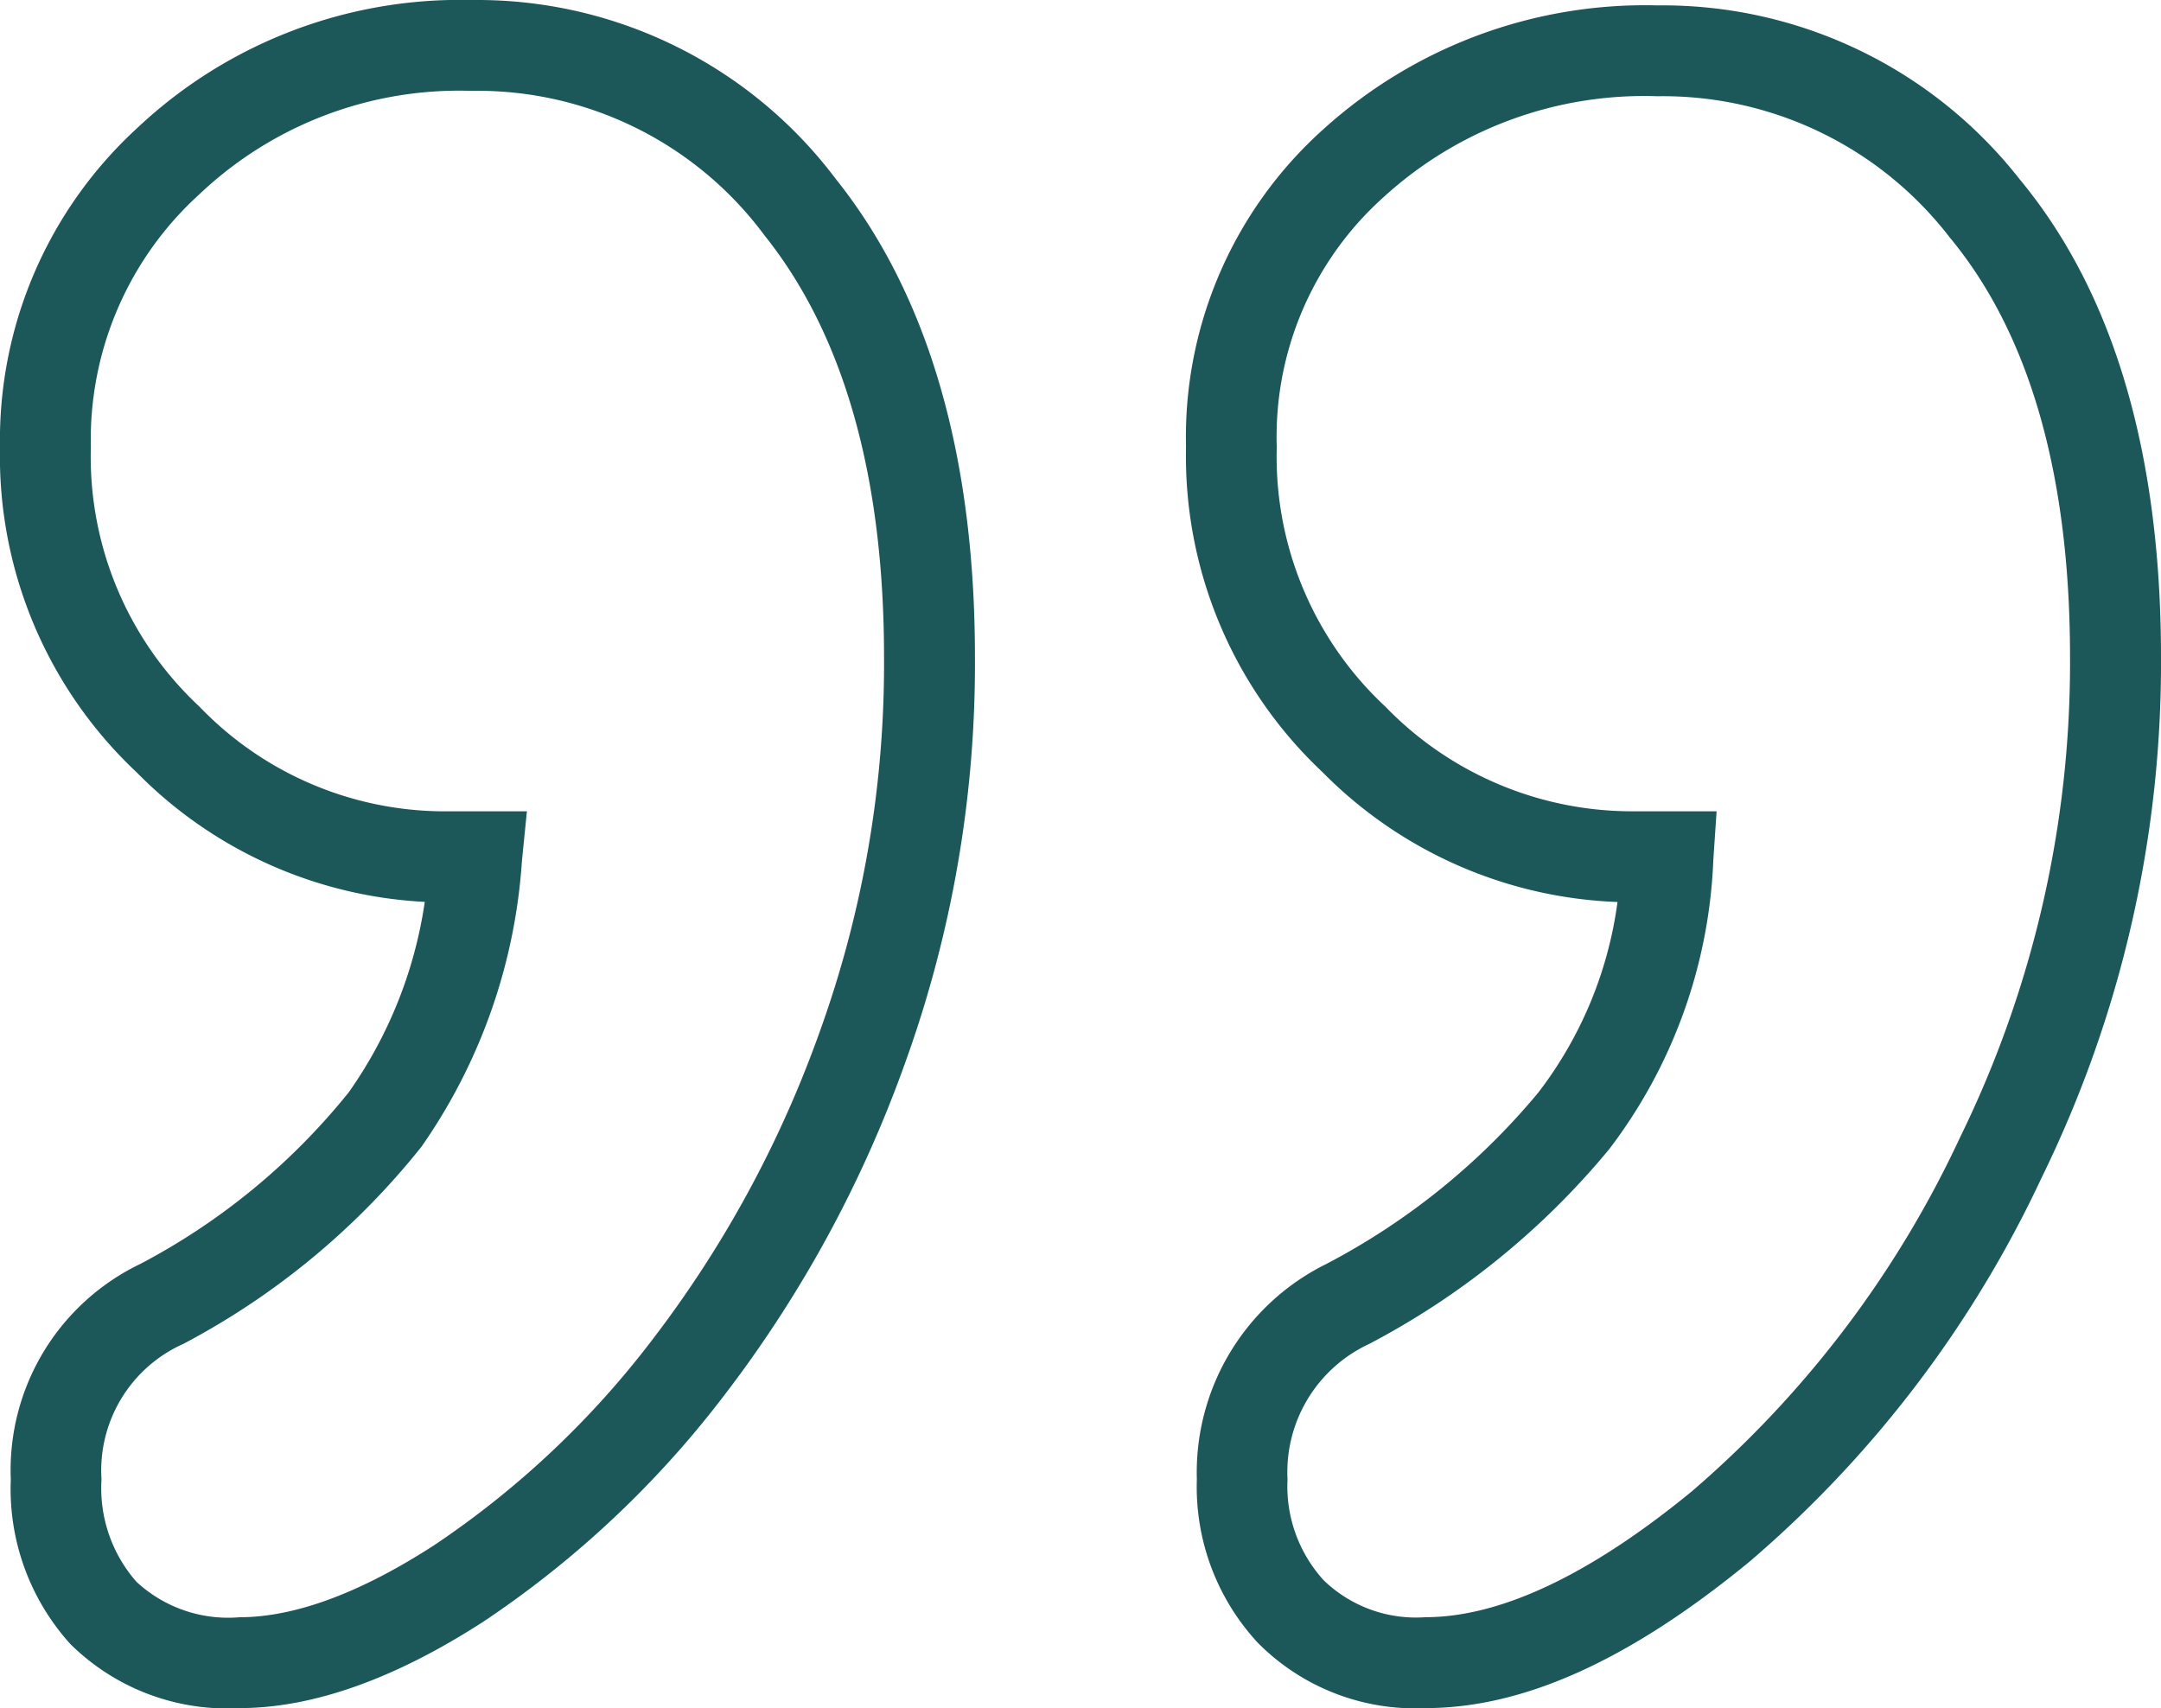
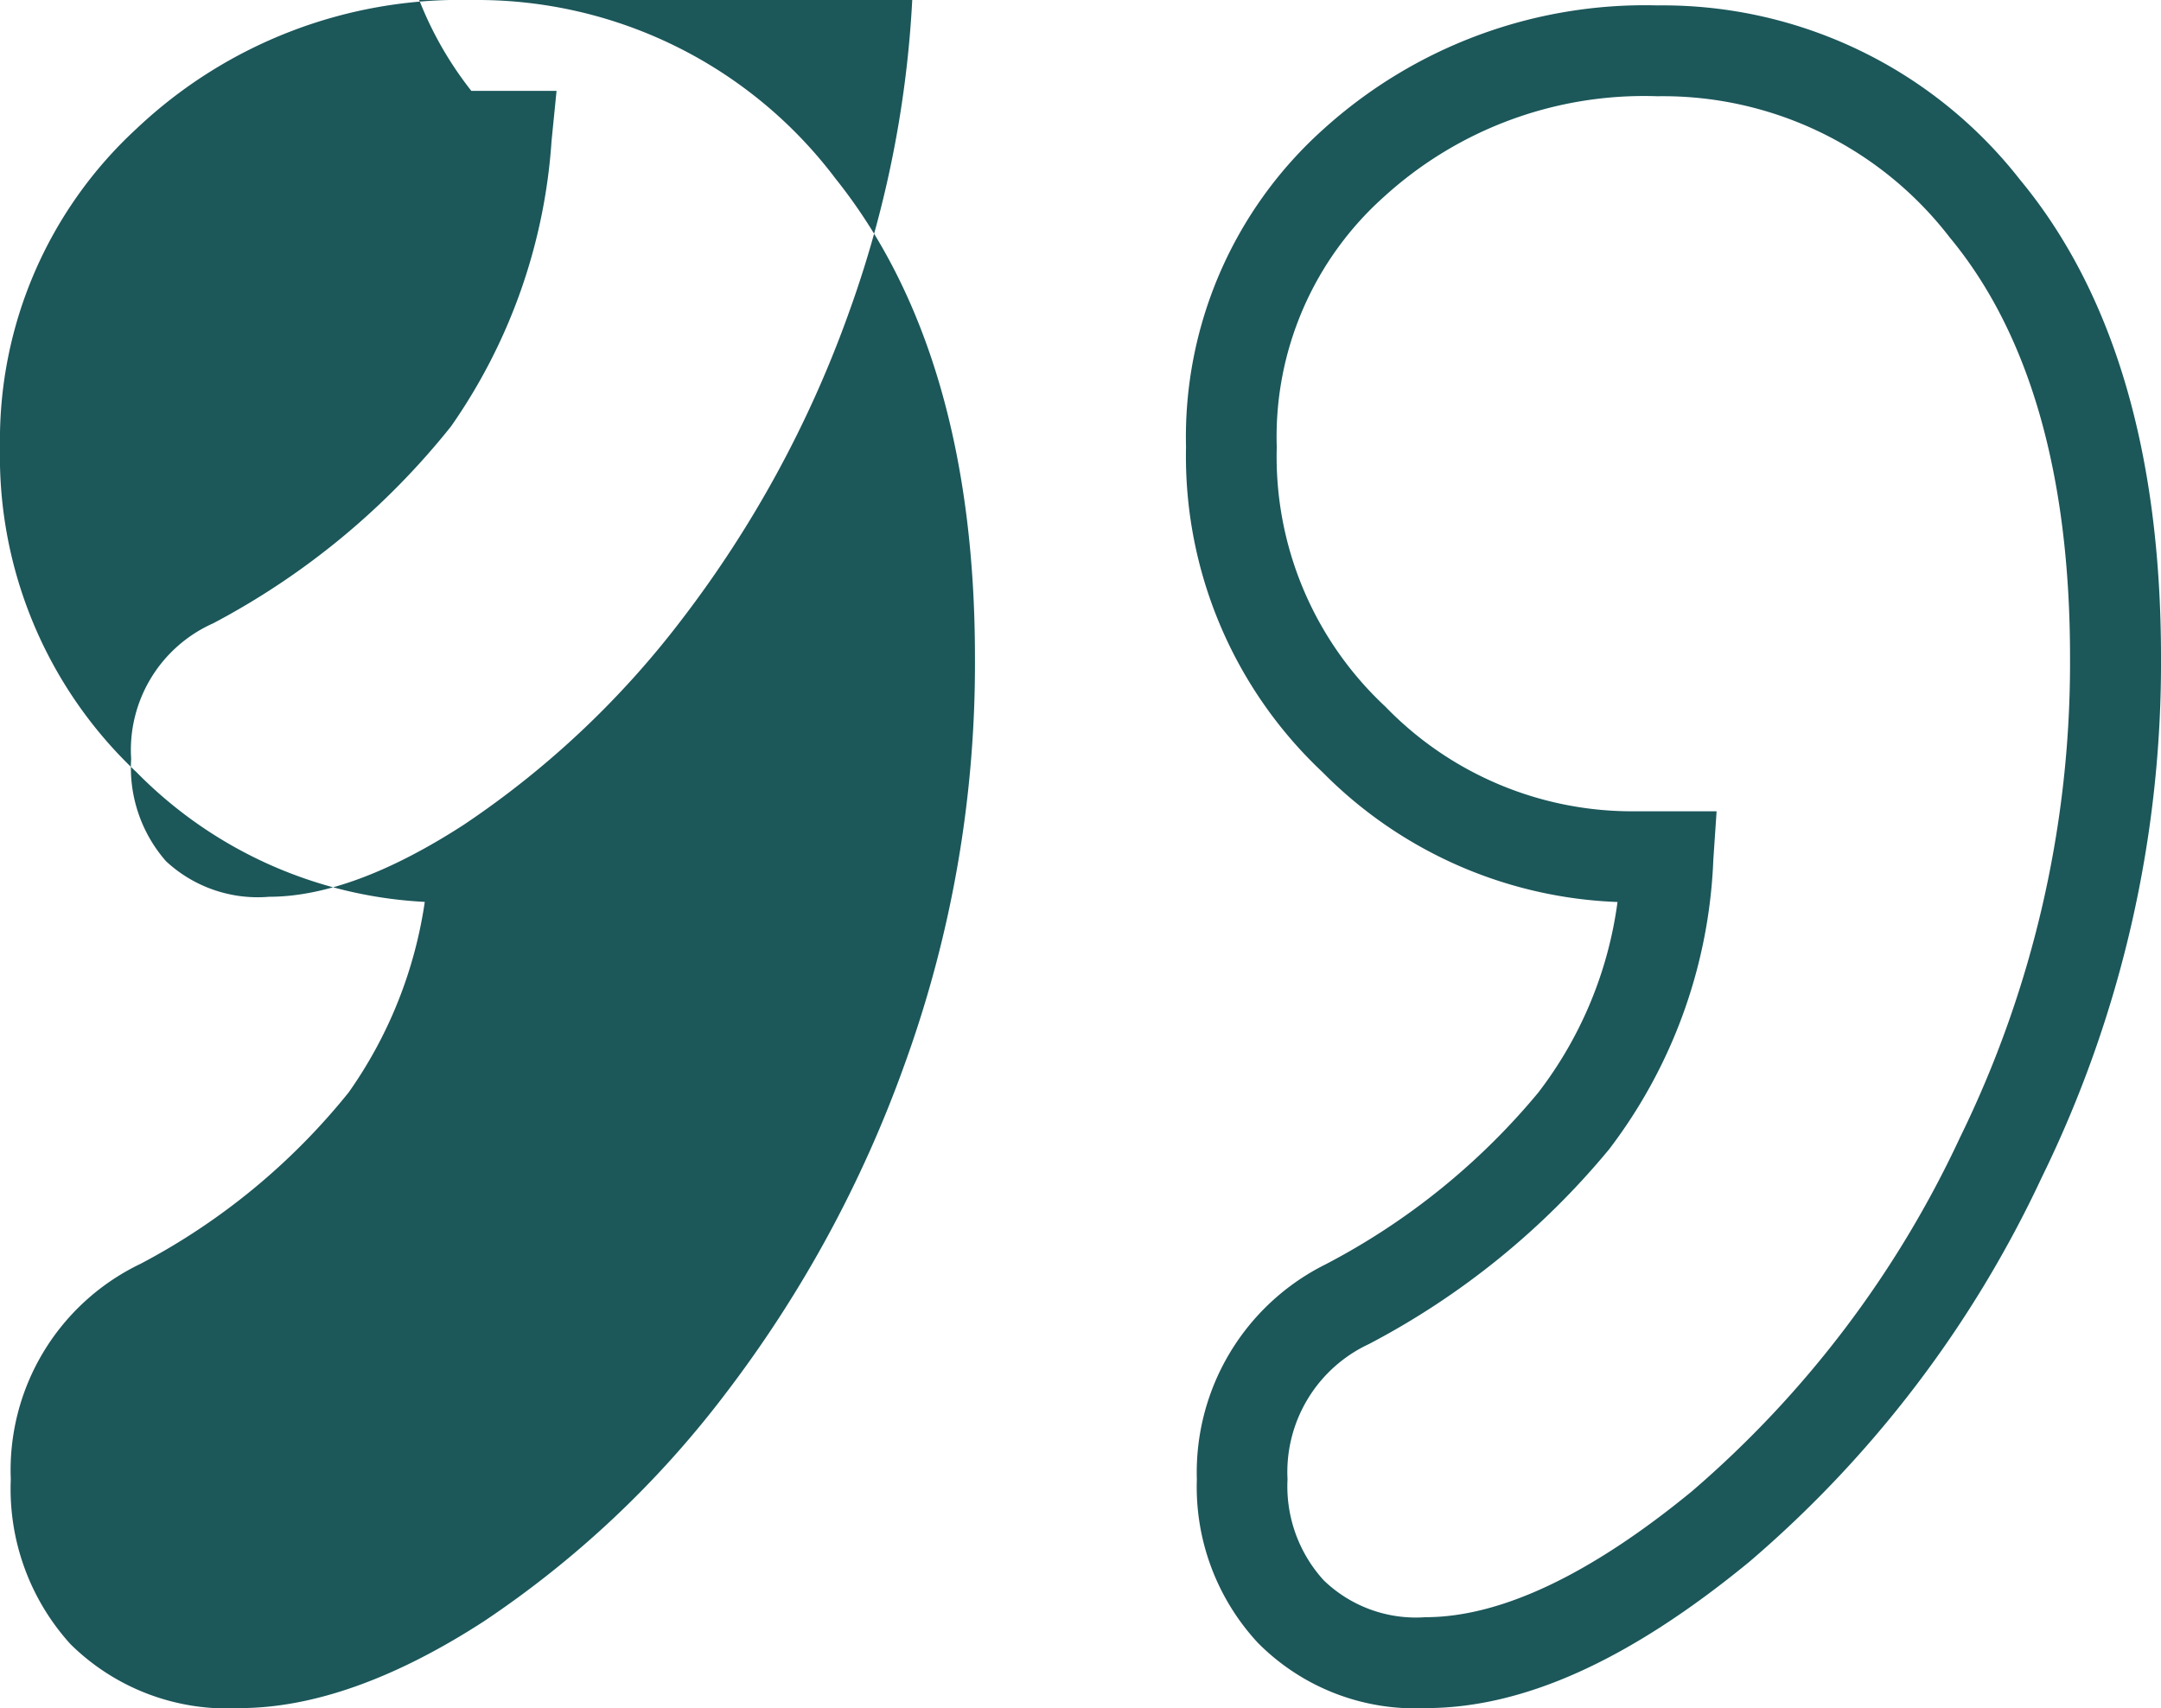
<svg xmlns="http://www.w3.org/2000/svg" width="74.473" height="58.867" viewBox="0 0 74.473 58.867">
-   <path id="Path_5399" class="fill-primary" data-name="Path 5399" d="M320.836-487.377a7.622,7.622,0,0,1-5.781-2.253,7.9,7.9,0,0,1-2.1-5.629,8.009,8.009,0,0,1,4.446-7.416,23.833,23.833,0,0,0,7.319-5.913,13.755,13.755,0,0,0,2.732-6.57,15.063,15.063,0,0,1-10.159-4.468,14.942,14.942,0,0,1-4.711-11.211,14.242,14.242,0,0,1,4.738-10.957,16.516,16.516,0,0,1,11.505-4.264,15.626,15.626,0,0,1,12.492,6c3.228,3.893,4.865,9.433,4.865,16.466a40.269,40.269,0,0,1-4.108,17.922A39.307,39.307,0,0,1,332-492.423C327.865-489.027,324.212-487.377,320.836-487.377Zm7.989-55.55a13.3,13.3,0,0,0-9.4,3.446,11.084,11.084,0,0,0-3.716,8.643,11.767,11.767,0,0,0,3.743,8.947,11.831,11.831,0,0,0,8.44,3.607h2.975l-.113,1.671a17.578,17.578,0,0,1-3.588,9.973,26.962,26.962,0,0,1-8.277,6.715,4.867,4.867,0,0,0-2.809,4.664,4.807,4.807,0,0,0,1.244,3.476,4.567,4.567,0,0,0,3.508,1.275c2.586,0,5.674-1.459,9.179-4.335a36.219,36.219,0,0,0,9.249-12.207,37.174,37.174,0,0,0,3.787-16.541c0-6.283-1.395-11.151-4.145-14.467A12.468,12.468,0,0,0,328.825-542.927Zm-48.862,55.55a7.675,7.675,0,0,1-5.828-2.207,7.963,7.963,0,0,1-2.054-5.675,7.883,7.883,0,0,1,4.474-7.431,22.84,22.84,0,0,0,7.17-5.906,15.181,15.181,0,0,0,2.623-6.566,15,15,0,0,1-9.928-4.463,14.942,14.942,0,0,1-4.711-11.211,14.578,14.578,0,0,1,4.718-10.985,16.215,16.215,0,0,1,11.526-4.422,15.458,15.458,0,0,1,12.555,6.161c3.186,3.983,4.8,9.531,4.8,16.491a40.468,40.468,0,0,1-2.418,14.01,42,42,0,0,1-6.228,11.432,34.509,34.509,0,0,1-8.277,7.781C285.322-488.383,282.488-487.377,279.963-487.377Zm7.989-55.736a13.01,13.01,0,0,0-9.375,3.567,11.41,11.41,0,0,0-3.737,8.709,11.769,11.769,0,0,0,3.743,8.947,11.732,11.732,0,0,0,8.347,3.607h2.937l-.172,1.722a19.426,19.426,0,0,1-3.462,9.838,25.984,25.984,0,0,1-8.2,6.791,4.778,4.778,0,0,0-2.826,4.674,4.886,4.886,0,0,0,1.2,3.523,4.639,4.639,0,0,0,3.553,1.227c1.911,0,4.172-.837,6.719-2.488a31.386,31.386,0,0,0,7.515-7.082,38.86,38.86,0,0,0,5.755-10.583,37.34,37.34,0,0,0,2.226-12.929c0-6.231-1.385-11.122-4.115-14.536A12.308,12.308,0,0,0,287.952-543.113Z" transform="translate(-271.709 546.244)" fill="#1c575a" />
+   <path id="Path_5399" class="fill-primary" data-name="Path 5399" d="M320.836-487.377a7.622,7.622,0,0,1-5.781-2.253,7.9,7.9,0,0,1-2.1-5.629,8.009,8.009,0,0,1,4.446-7.416,23.833,23.833,0,0,0,7.319-5.913,13.755,13.755,0,0,0,2.732-6.57,15.063,15.063,0,0,1-10.159-4.468,14.942,14.942,0,0,1-4.711-11.211,14.242,14.242,0,0,1,4.738-10.957,16.516,16.516,0,0,1,11.505-4.264,15.626,15.626,0,0,1,12.492,6c3.228,3.893,4.865,9.433,4.865,16.466a40.269,40.269,0,0,1-4.108,17.922A39.307,39.307,0,0,1,332-492.423C327.865-489.027,324.212-487.377,320.836-487.377Zm7.989-55.55a13.3,13.3,0,0,0-9.4,3.446,11.084,11.084,0,0,0-3.716,8.643,11.767,11.767,0,0,0,3.743,8.947,11.831,11.831,0,0,0,8.44,3.607h2.975l-.113,1.671a17.578,17.578,0,0,1-3.588,9.973,26.962,26.962,0,0,1-8.277,6.715,4.867,4.867,0,0,0-2.809,4.664,4.807,4.807,0,0,0,1.244,3.476,4.567,4.567,0,0,0,3.508,1.275c2.586,0,5.674-1.459,9.179-4.335a36.219,36.219,0,0,0,9.249-12.207,37.174,37.174,0,0,0,3.787-16.541c0-6.283-1.395-11.151-4.145-14.467A12.468,12.468,0,0,0,328.825-542.927Zm-48.862,55.55a7.675,7.675,0,0,1-5.828-2.207,7.963,7.963,0,0,1-2.054-5.675,7.883,7.883,0,0,1,4.474-7.431,22.84,22.84,0,0,0,7.17-5.906,15.181,15.181,0,0,0,2.623-6.566,15,15,0,0,1-9.928-4.463,14.942,14.942,0,0,1-4.711-11.211,14.578,14.578,0,0,1,4.718-10.985,16.215,16.215,0,0,1,11.526-4.422,15.458,15.458,0,0,1,12.555,6.161c3.186,3.983,4.8,9.531,4.8,16.491a40.468,40.468,0,0,1-2.418,14.01,42,42,0,0,1-6.228,11.432,34.509,34.509,0,0,1-8.277,7.781C285.322-488.383,282.488-487.377,279.963-487.377Zm7.989-55.736h2.937l-.172,1.722a19.426,19.426,0,0,1-3.462,9.838,25.984,25.984,0,0,1-8.2,6.791,4.778,4.778,0,0,0-2.826,4.674,4.886,4.886,0,0,0,1.2,3.523,4.639,4.639,0,0,0,3.553,1.227c1.911,0,4.172-.837,6.719-2.488a31.386,31.386,0,0,0,7.515-7.082,38.86,38.86,0,0,0,5.755-10.583,37.34,37.34,0,0,0,2.226-12.929c0-6.231-1.385-11.122-4.115-14.536A12.308,12.308,0,0,0,287.952-543.113Z" transform="translate(-271.709 546.244)" fill="#1c575a" />
</svg>